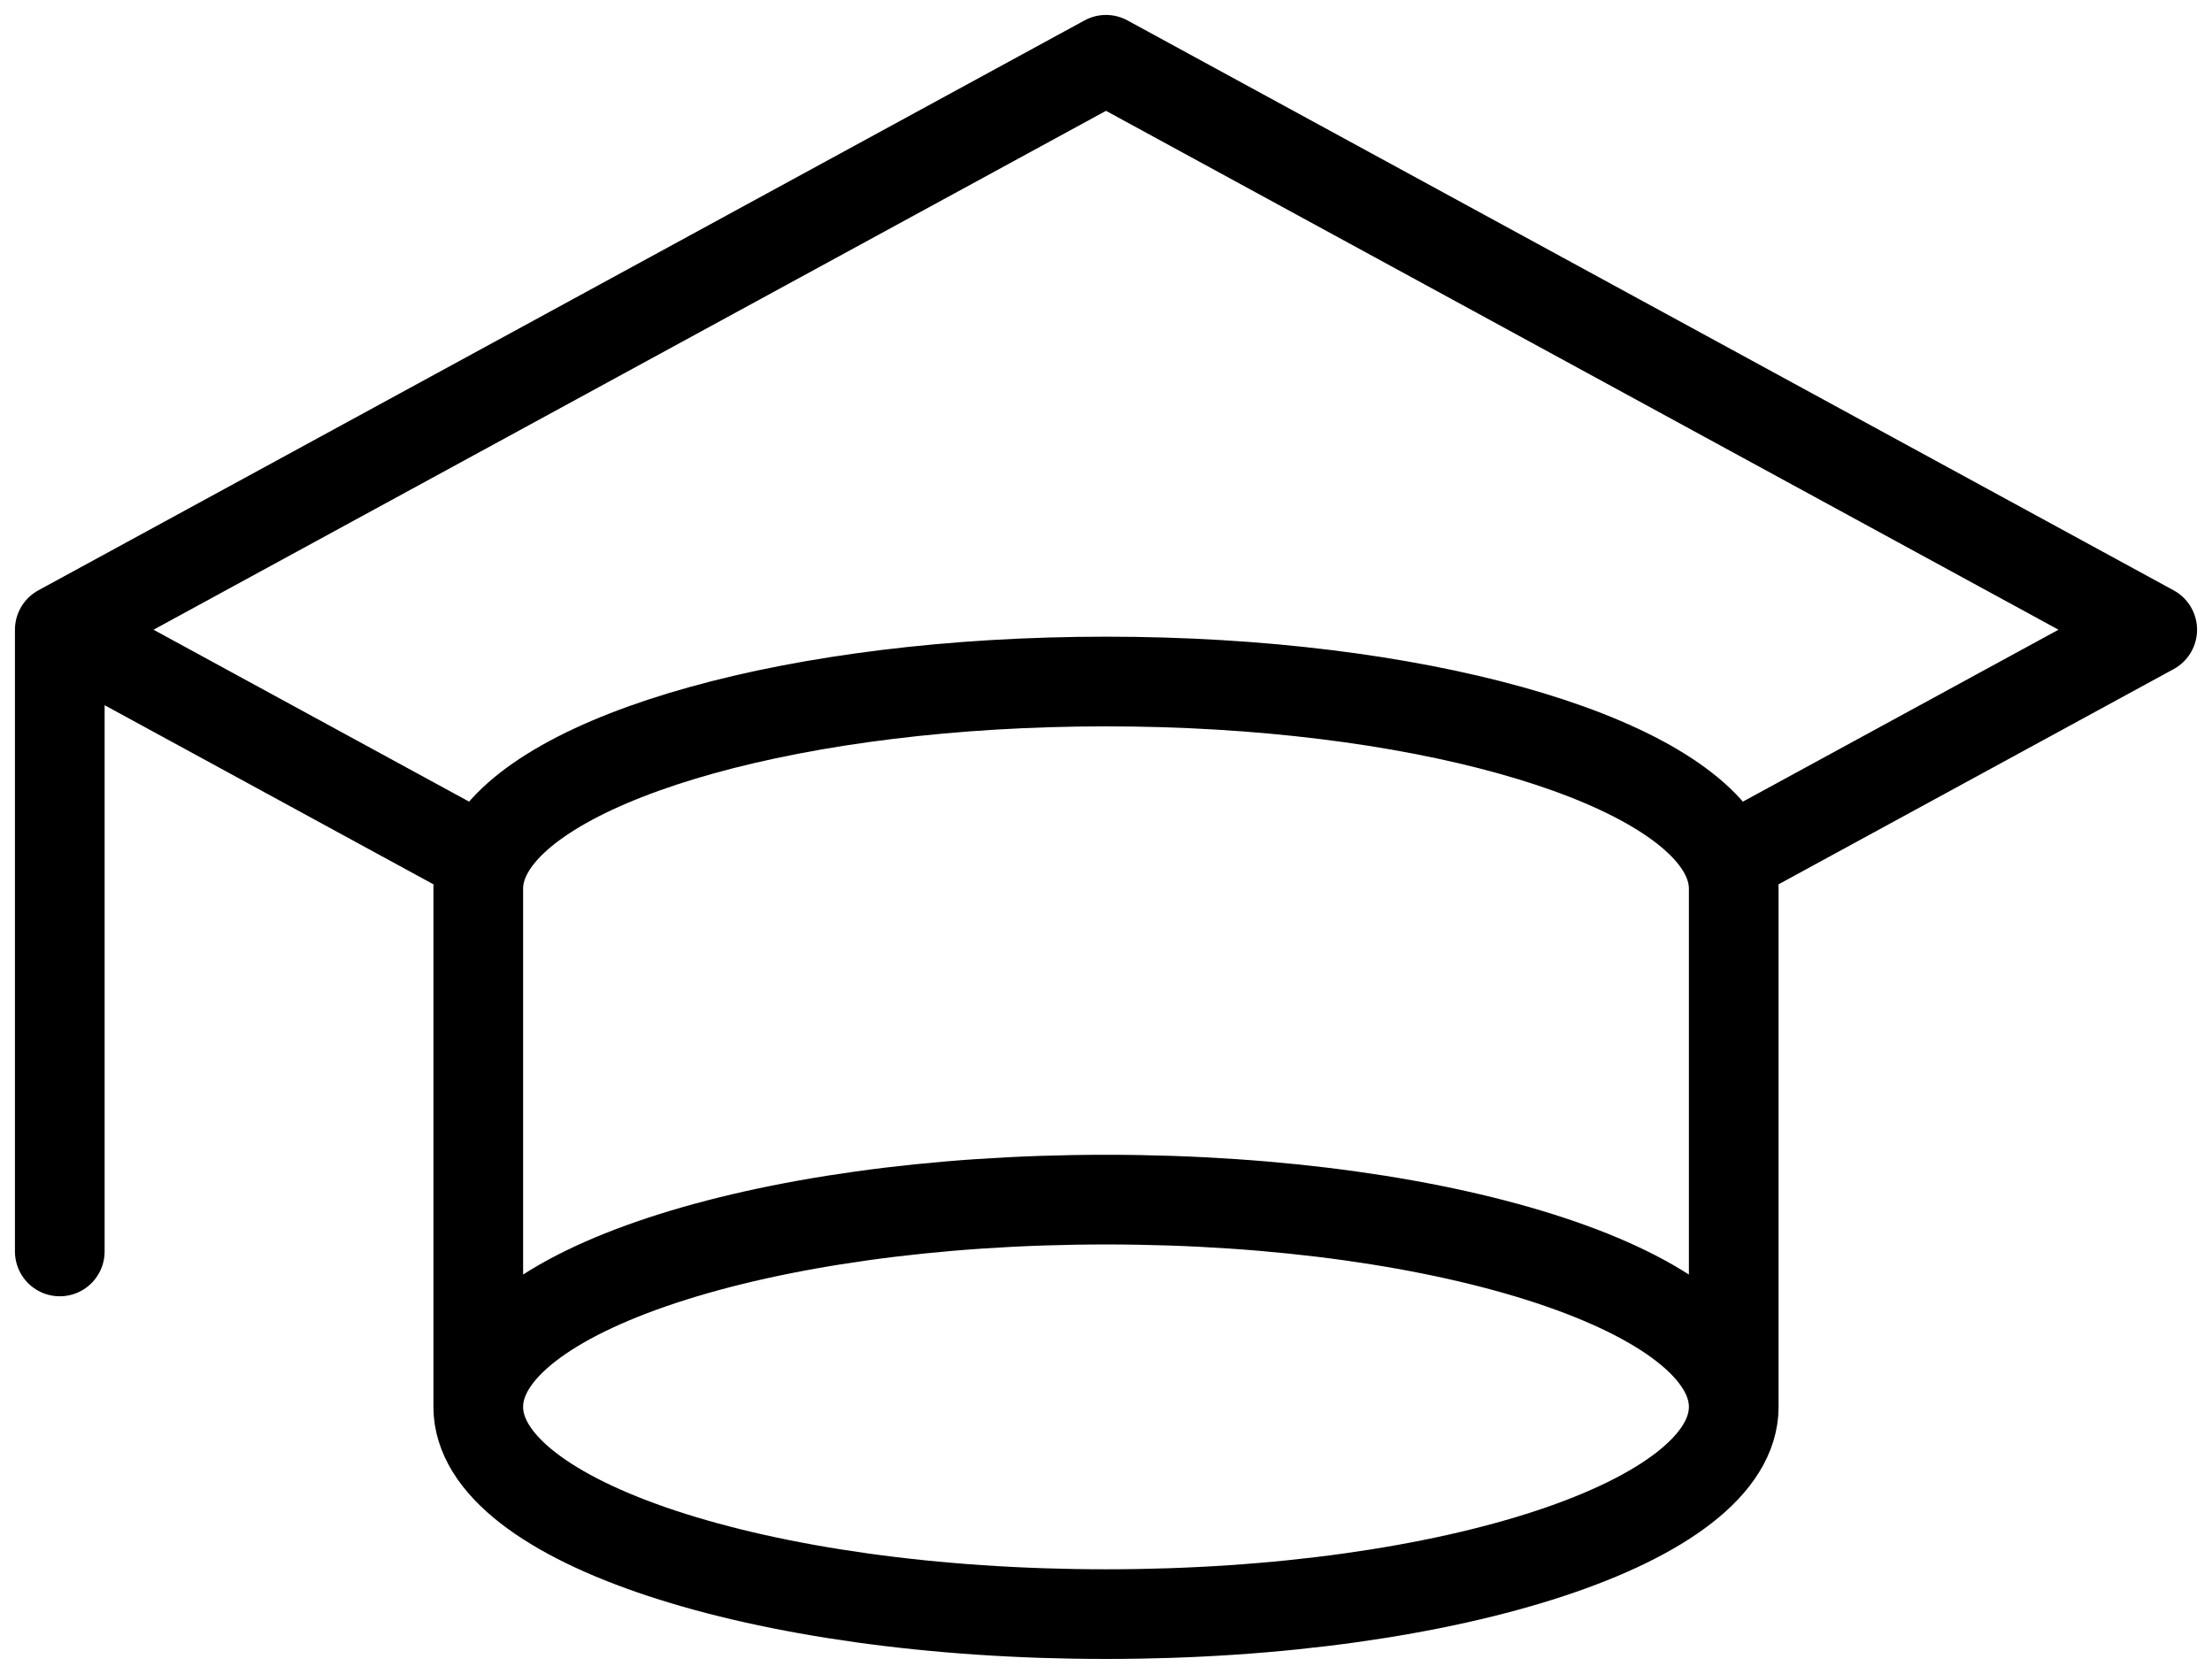
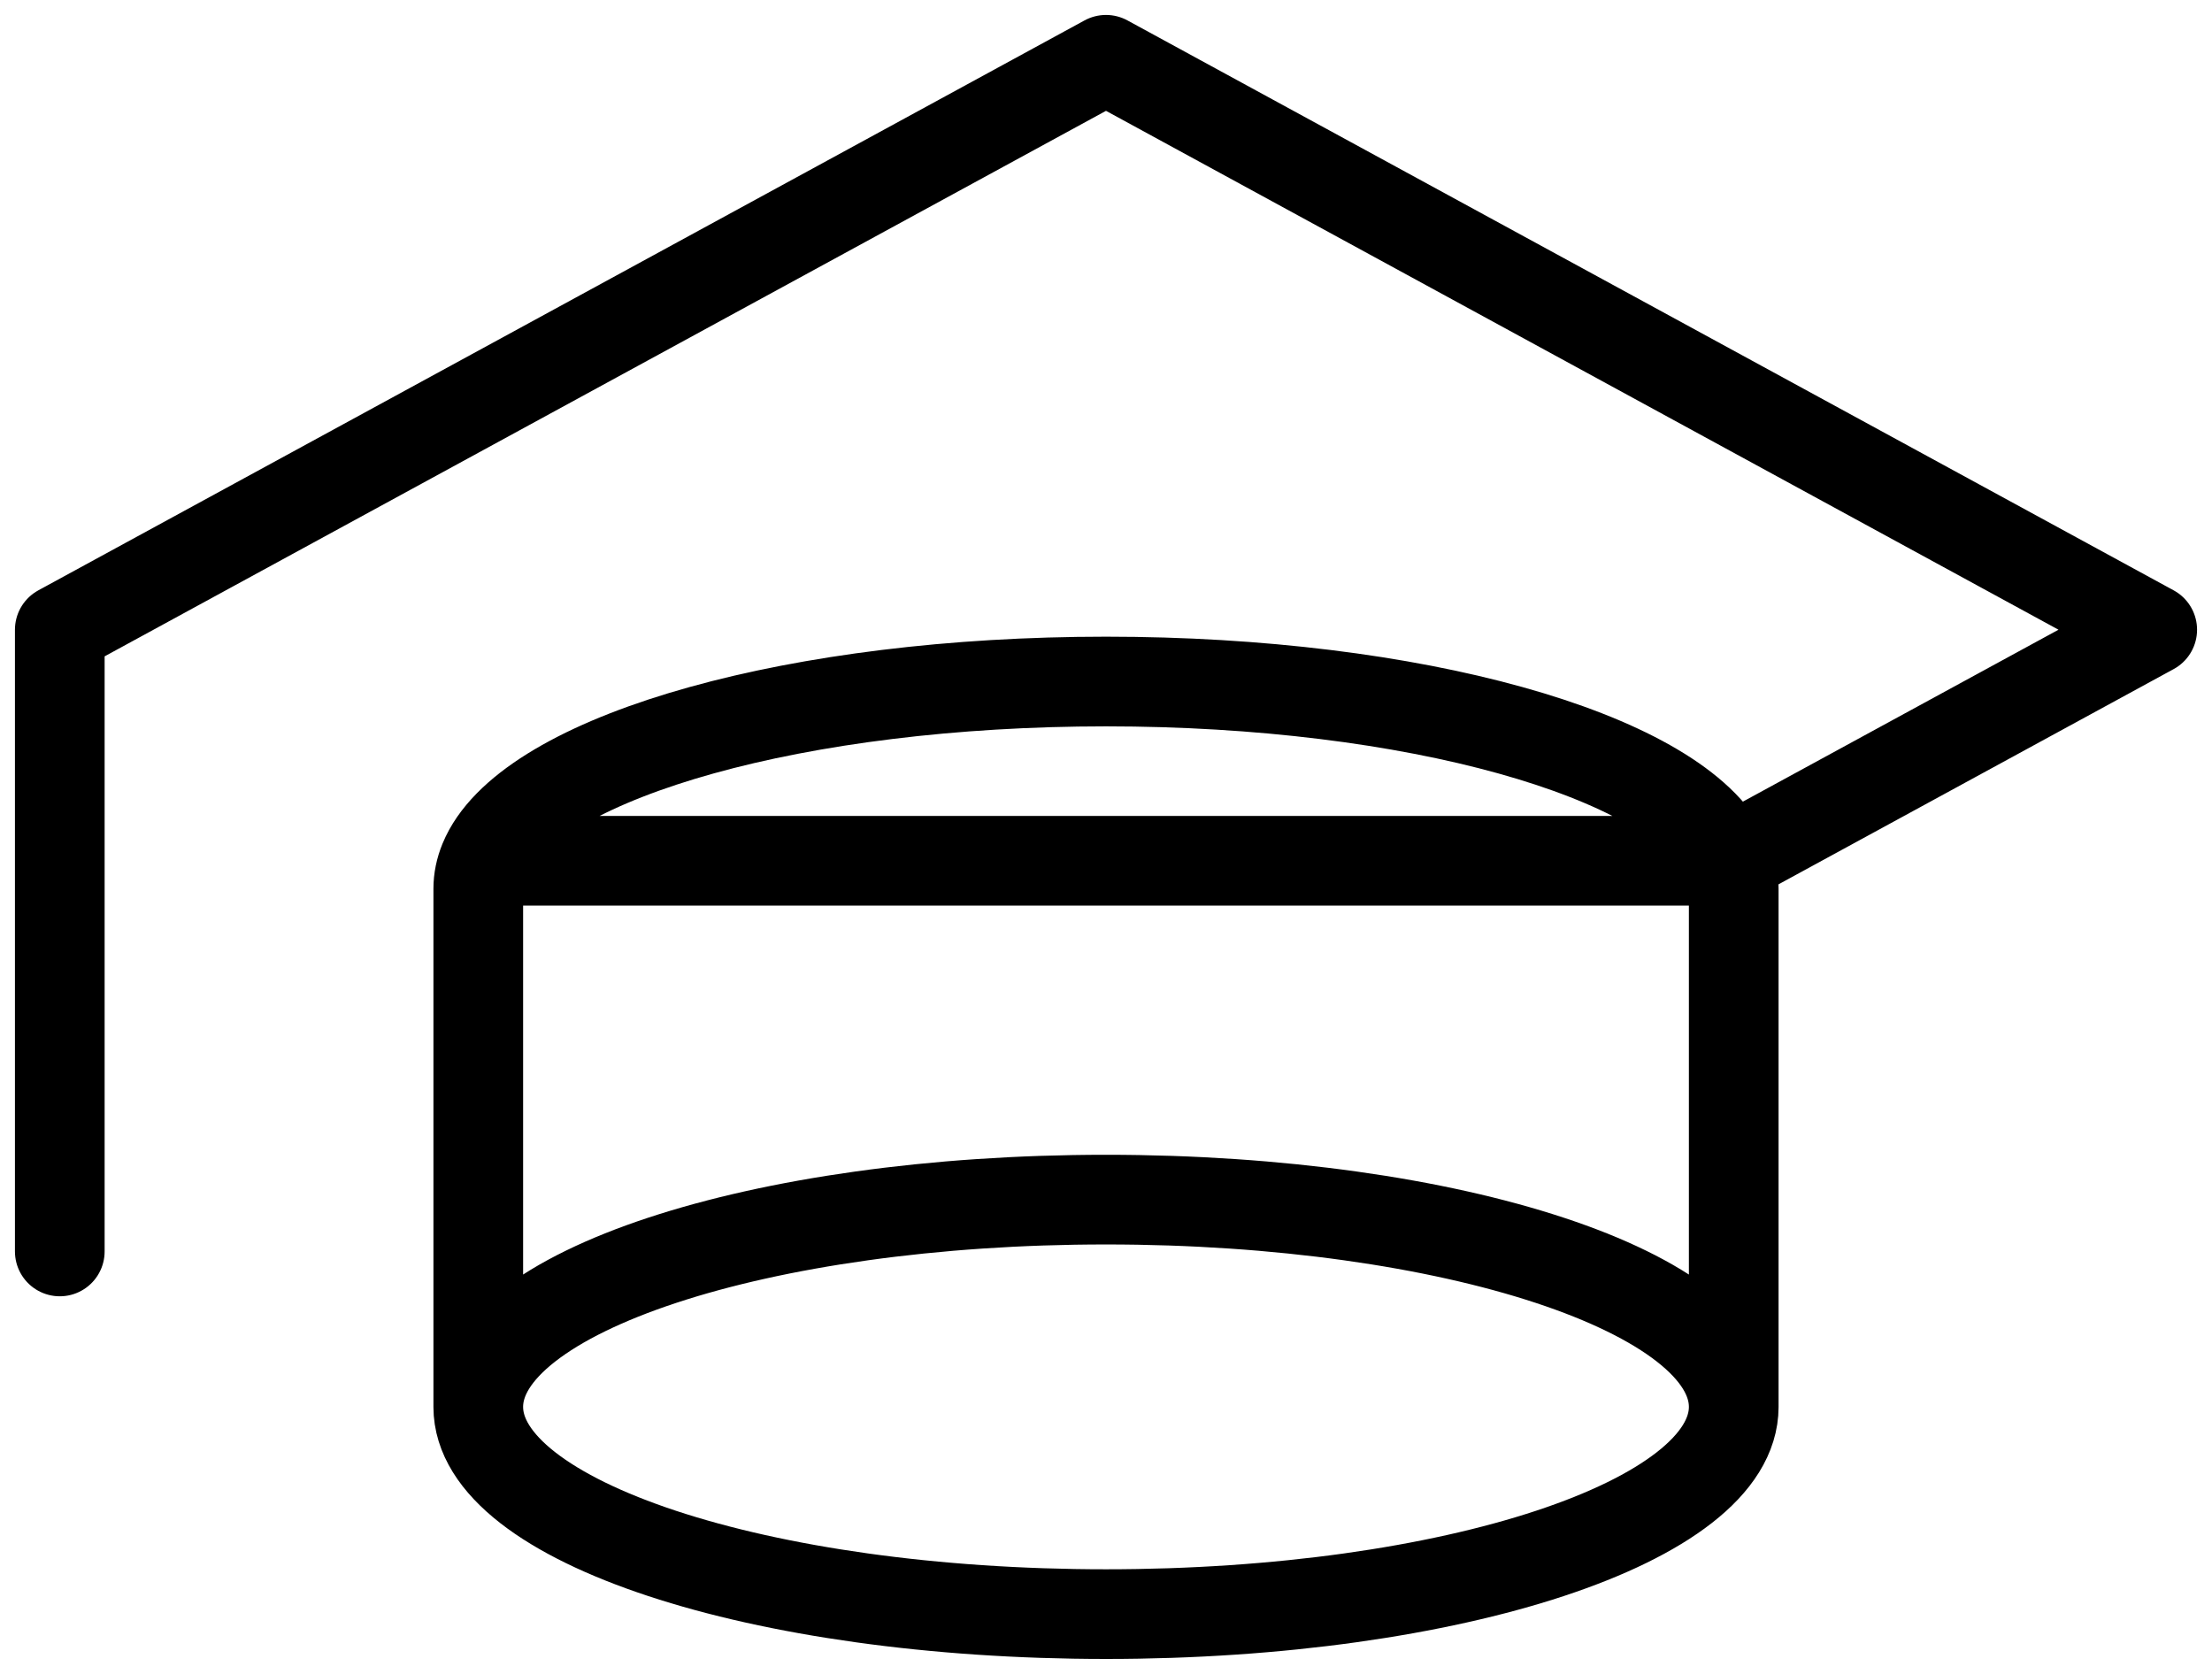
<svg xmlns="http://www.w3.org/2000/svg" width="74" height="56" viewBox="0 0 74 56" fill="none">
-   <path d="M2 21.067L37 2L72 21.067L57.81 28.797M2 21.067L16.19 28.797M2 21.067V41.867M57.81 28.797C57.935 29.103 58 29.416 58 29.733V47.067M57.81 28.797C57.767 28.691 57.716 28.586 57.659 28.482C55.874 25.25 47.304 22.8 37 22.8C26.696 22.8 18.126 25.25 16.341 28.482C16.284 28.586 16.233 28.691 16.19 28.797M16.19 28.797C16.065 29.103 16 29.416 16 29.733V47.067M16 47.067C16 50.896 25.402 54 37 54C48.598 54 58 50.896 58 47.067M16 47.067C16 43.237 25.402 40.133 37 40.133C48.598 40.133 58 43.237 58 47.067" stroke="black" stroke-width="3" stroke-linecap="round" stroke-linejoin="round" />
+   <path d="M2 21.067L37 2L72 21.067L57.81 28.797L16.19 28.797M2 21.067V41.867M57.81 28.797C57.935 29.103 58 29.416 58 29.733V47.067M57.81 28.797C57.767 28.691 57.716 28.586 57.659 28.482C55.874 25.25 47.304 22.8 37 22.8C26.696 22.8 18.126 25.25 16.341 28.482C16.284 28.586 16.233 28.691 16.19 28.797M16.19 28.797C16.065 29.103 16 29.416 16 29.733V47.067M16 47.067C16 50.896 25.402 54 37 54C48.598 54 58 50.896 58 47.067M16 47.067C16 43.237 25.402 40.133 37 40.133C48.598 40.133 58 43.237 58 47.067" stroke="black" stroke-width="3" stroke-linecap="round" stroke-linejoin="round" />
</svg>